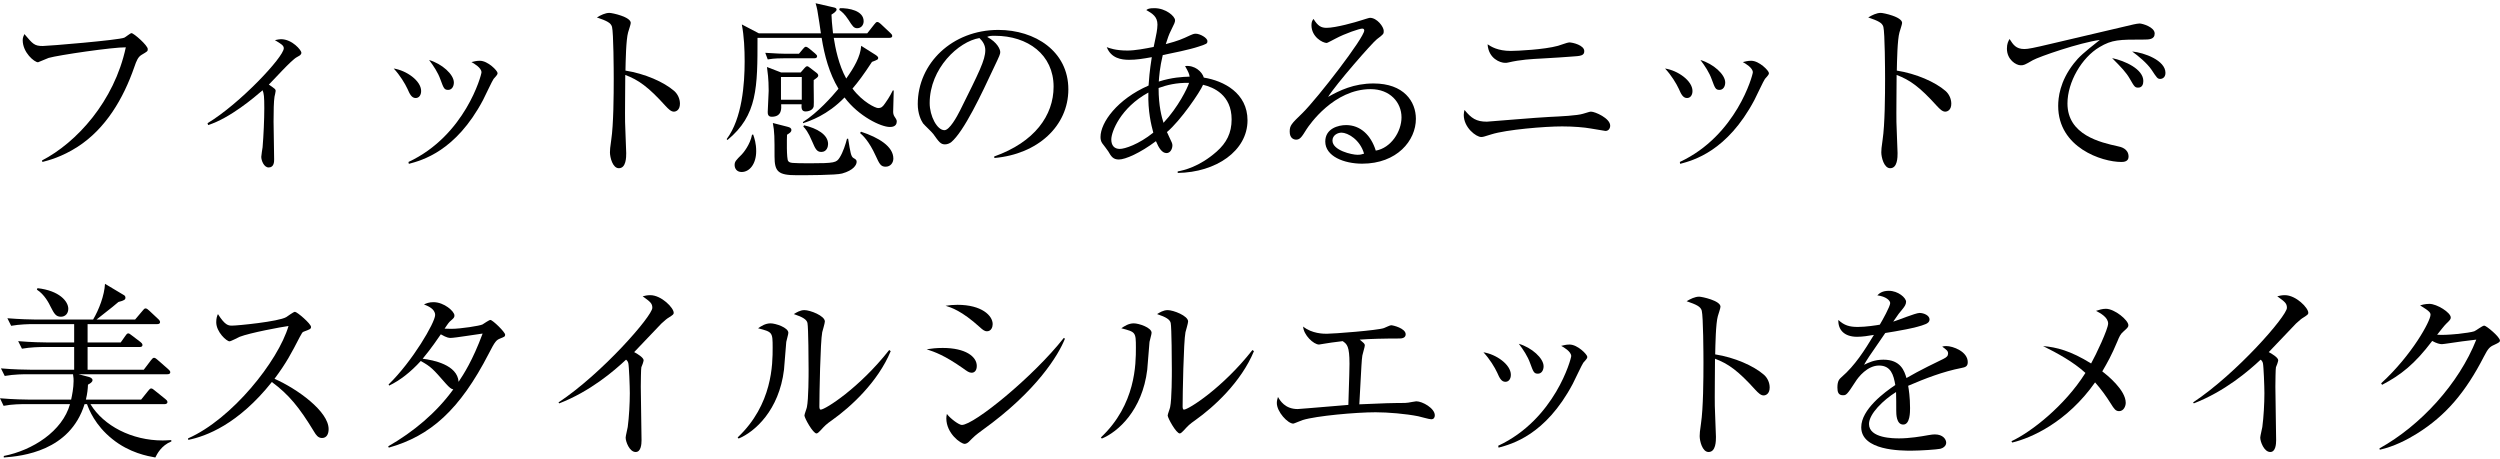
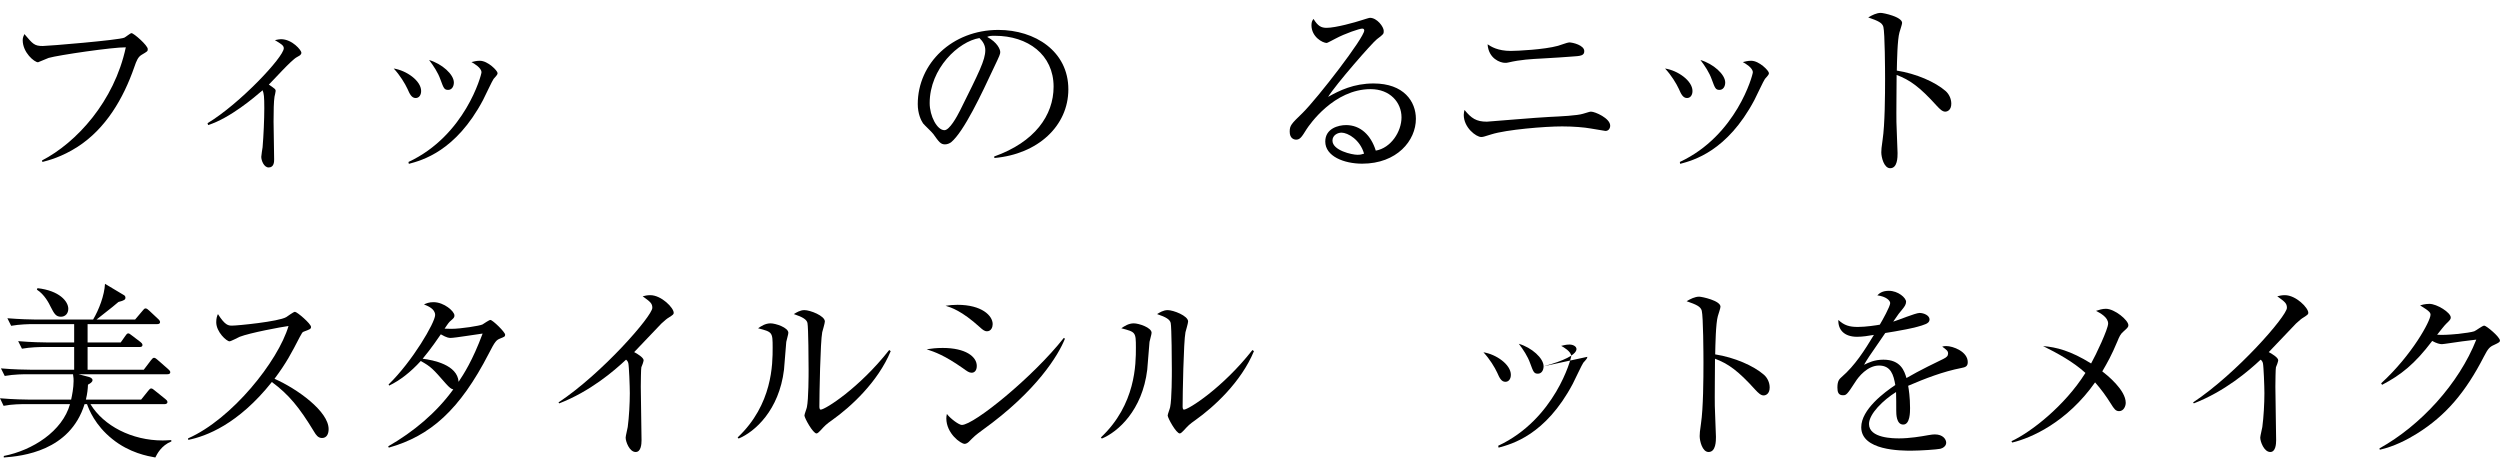
<svg xmlns="http://www.w3.org/2000/svg" width="370" height="68" viewBox="0 0 370 68" fill="none">
  <path d="M21.868 7.256C21.868 6.724 19.796 4.904 19.46 4.904C19.292 4.904 18.592 5.492 18.396 5.576C17.556 5.94 7.112 6.808 6.328 6.808C5.096 6.808 4.872 6.528 3.612 5.044C3.5 5.268 3.36 5.576 3.36 5.94C3.36 7.788 5.096 9.216 5.628 9.216C5.684 9.216 6.944 8.656 7.196 8.572C8.652 8.152 16.716 6.976 18.62 7.004C16.912 15.012 11.312 21.116 6.216 23.748L6.272 23.972C7.14 23.748 9.128 23.244 11.48 21.732C15.652 19.044 18.256 14.592 19.88 9.916C20.216 8.936 20.44 8.432 20.944 8.124C21.84 7.592 21.868 7.592 21.868 7.256Z" fill="black" />
  <path d="M44.604 7.788C44.604 7.452 43.26 5.8 41.58 5.8C41.328 5.8 41.132 5.856 40.684 5.94C41.608 6.5 42 6.724 42 7.144C42 8.432 35.476 15.376 30.716 18.232L30.8 18.512C34.048 17.476 37.632 14.424 38.864 13.36C39.06 13.864 39.116 14.256 39.116 16.02C39.116 17.672 39.004 20.136 38.864 21.788C38.836 21.984 38.668 22.992 38.668 23.216C38.668 23.748 39.06 24.784 39.76 24.784C40.572 24.784 40.572 23.916 40.572 23.58C40.572 22.768 40.488 18.876 40.488 17.98C40.488 16.44 40.516 14.984 40.628 14.312C40.656 14.2 40.796 13.584 40.796 13.472C40.796 13.192 40.684 13.136 39.788 12.52C40.376 11.96 43.12 8.88 43.932 8.46C44.38 8.208 44.604 8.096 44.604 7.788Z" fill="black" />
  <path d="M67.172 12.212C67.172 11.008 65.408 9.44 63.504 8.88C64.148 9.72 64.82 10.728 65.184 11.764C65.66 13.052 65.744 13.304 66.332 13.304C66.864 13.304 67.172 12.8 67.172 12.212ZM73.64 10.812C73.64 10.476 72.212 8.992 71.008 8.992C70.504 8.992 70.14 9.104 69.776 9.188C70.14 9.384 71.26 10.028 71.26 10.7C71.26 11.092 68.852 20.052 60.452 23.972L60.508 24.252C62.468 23.72 67.452 22.404 71.484 14.816C71.736 14.34 72.884 11.876 73.052 11.68C73.584 11.092 73.64 11.008 73.64 10.812ZM62.328 13.472C62.328 11.932 60.116 10.42 58.268 10.14C59.192 11.12 59.948 12.38 60.312 13.164C60.62 13.864 60.9 14.508 61.516 14.508C62.048 14.508 62.328 14.032 62.328 13.472Z" fill="black" />
-   <path d="M100.632 15.348C100.632 14.62 100.296 13.92 99.792 13.472C98.252 12.128 95.424 10.896 92.568 10.448C92.596 9.076 92.652 5.856 92.96 4.792C93.016 4.568 93.352 3.616 93.352 3.392C93.352 2.496 90.608 1.908 90.188 1.908C89.572 1.908 88.9 2.244 88.34 2.58C89.796 3.084 90.412 3.364 90.58 3.98C90.804 4.876 90.832 10.448 90.832 11.652C90.832 14.032 90.804 18.456 90.468 20.668C90.3 21.872 90.272 22.124 90.272 22.544C90.272 23.272 90.664 24.896 91.588 24.896C92.68 24.896 92.68 23.244 92.68 22.656C92.68 22.012 92.512 18.792 92.512 18.064C92.484 17.056 92.54 12.184 92.54 11.092C94.472 11.82 95.928 12.828 98.504 15.684C98.952 16.16 99.316 16.524 99.736 16.524C100.072 16.524 100.632 16.272 100.632 15.348Z" fill="black" />
-   <path d="M121.1 11.176C121.1 11.064 121.044 10.924 120.82 10.756L119.868 10.028C119.756 9.944 119.588 9.804 119.476 9.804C119.336 9.804 119.196 9.916 119.084 10.056L118.496 10.728H115.612L113.512 9.916C113.596 10.616 113.764 11.596 113.764 13.444C113.764 13.92 113.624 16.132 113.624 16.552C113.624 16.804 113.624 17.28 114.212 17.28C115.752 17.28 115.64 16.02 115.612 15.432H118.636C118.608 15.908 118.58 16.496 119.224 16.496C119.392 16.496 120.288 16.44 120.428 15.74C120.484 15.516 120.4 12.464 120.428 11.848C120.876 11.54 121.1 11.4 121.1 11.176ZM118.664 14.76H115.584V11.4H118.664V14.76ZM127.82 3.14C127.82 1.572 125.636 1.18 124.292 1.208L124.208 1.46C124.6 1.74 124.992 2.048 125.58 2.944C126.168 3.868 126.364 4.176 126.868 4.176C127.428 4.176 127.82 3.728 127.82 3.14ZM132.72 17.98C132.72 17.812 132.692 17.7 132.384 17.252C132.216 17 132.188 16.72 132.188 16.524C132.188 16.076 132.272 13.892 132.272 13.388H132.132C131.712 14.284 131.096 15.152 131.012 15.264C130.648 15.796 130.452 15.992 129.948 15.992C129.584 15.992 127.68 15.124 126.168 13.108C127.008 12.128 127.792 11.092 129.052 9.16C129.864 8.852 129.976 8.796 129.976 8.572C129.976 8.432 129.836 8.292 129.584 8.124L127.456 6.78C127.344 8.404 126.392 10 125.244 11.624C124.124 9.636 123.62 7.06 123.396 5.604H131.6C131.796 5.604 132.048 5.576 132.048 5.324C132.048 5.128 131.908 5.016 131.768 4.876L130.34 3.532C130.172 3.392 130.004 3.252 129.836 3.252C129.696 3.252 129.584 3.364 129.388 3.616L128.352 4.932H123.284C123.116 3.504 123.088 2.776 123.06 2.16C123.368 1.964 123.816 1.684 123.816 1.404C123.816 1.236 123.648 1.152 123.396 1.096L120.708 0.48C120.932 1.236 120.988 1.516 121.268 3.392C121.352 3.896 121.464 4.68 121.492 4.932H112.308L109.788 3.616C110.124 5.352 110.208 7.312 110.208 9.076C110.208 12.408 109.844 17.532 107.548 20.584L107.66 20.724C112.112 17.056 112.112 12.968 112.112 5.604H121.604C122.024 8.236 122.724 10.84 124.096 13.136C123.144 14.284 121.044 16.664 118.832 18.064L118.86 18.232C119.868 17.896 122.444 17.056 124.992 14.424C127.092 17.224 130.396 18.792 131.684 18.792C131.908 18.792 132.72 18.792 132.72 17.98ZM120.932 8.32C120.932 8.208 120.848 8.096 120.624 7.9L119.784 7.2C119.644 7.088 119.42 6.92 119.252 6.92C119.112 6.92 118.944 7.116 118.804 7.284L118.244 7.956H116.284C116.088 7.956 114.716 7.928 113.26 7.816L113.624 8.796C113.988 8.74 114.548 8.628 115.948 8.628H120.484C120.764 8.628 120.932 8.544 120.932 8.32ZM132.216 23.468C132.216 21.676 130.06 20.36 127.428 19.492L127.288 19.688C127.708 20.052 128.604 20.864 129.612 23.076C130.144 24.224 130.34 24.672 131.068 24.672C131.824 24.672 132.216 24.056 132.216 23.468ZM122.556 21.312C122.556 19.912 120.904 18.988 119 18.54L118.888 18.736C119.168 19.016 119.588 19.464 120.232 21.004C120.652 21.984 120.876 22.488 121.548 22.488C122.388 22.488 122.556 21.676 122.556 21.312ZM126.784 23.944C126.784 23.664 126.644 23.58 126.308 23.384C125.944 23.16 125.86 22.6 125.524 20.528H125.356C125.16 21.312 124.768 22.544 124.264 23.328C123.788 24.056 123.592 24.168 119.756 24.168C118.608 24.168 117.572 24.14 117.32 24.112C117.096 24.084 116.788 24.056 116.648 23.832C116.396 23.496 116.452 20.5 116.48 19.94C116.872 19.688 117.124 19.548 117.124 19.24C117.124 18.96 116.9 18.848 116.564 18.764L114.38 18.204C114.632 19.464 114.632 20.416 114.632 23.16C114.632 25.428 115.192 25.932 117.908 25.932C119.224 25.932 123.76 25.932 124.628 25.68C126.336 25.204 126.784 24.392 126.784 23.944ZM111.916 22.376C111.916 21.228 111.664 20.472 111.468 19.912L111.3 19.94C111.02 21.424 109.984 22.656 109.788 22.852C108.92 23.72 108.724 23.916 108.724 24.42C108.724 24.896 109.004 25.456 109.76 25.456C110.964 25.456 111.916 24.224 111.916 22.376Z" fill="black" />
  <path d="M158.116 13.22C158.116 7.592 153.188 4.428 147.756 4.428C140.924 4.428 135.828 9.384 135.828 15.404C135.828 16.804 136.304 17.812 136.612 18.26C136.808 18.512 137.928 19.548 138.124 19.828C138.964 21.004 139.216 21.368 139.86 21.368C140.224 21.368 140.56 21.2 140.756 21.06C142.66 19.492 145.292 13.864 147.084 10.028C147.952 8.208 148.036 8.012 148.036 7.704C148.036 7.312 147.616 6.276 146.104 5.464C146.412 5.324 146.552 5.296 147.252 5.296C152.124 5.296 155.932 8.096 155.932 12.828C155.932 17.084 153.132 21.032 147.14 23.16L147.168 23.384C153.58 22.824 158.116 18.652 158.116 13.22ZM145.824 7.424C145.824 8.88 144.9 10.7 142.1 16.328C141.624 17.28 140.532 19.268 139.776 19.268C138.684 19.268 137.592 17.168 137.592 15.264C137.592 10.112 141.876 6.136 144.956 5.632C145.488 6.136 145.824 6.724 145.824 7.424Z" fill="black" />
-   <path d="M184.632 17.812C184.632 13.78 181.132 11.96 178.164 11.484C177.912 10.616 176.82 9.608 175.392 9.776C175.924 10.728 176.008 10.952 176.064 11.344C175 11.372 173.432 11.456 171.5 12.072C171.556 11.344 171.64 10 172.088 8.152C173.46 7.872 176.092 7.34 177.408 6.892C178.584 6.5 178.696 6.472 178.696 6.08C178.696 5.604 177.604 4.988 176.96 4.988C176.652 4.988 176.456 5.1 176.176 5.212C174.916 5.8 174.44 6.024 172.536 6.528C172.76 5.772 173.068 4.96 173.236 4.652C173.824 3.448 173.908 3.308 173.908 3C173.908 2.412 172.536 1.208 170.856 1.208C170.044 1.208 169.876 1.32 169.652 1.488C170.576 2.02 171.304 2.468 171.304 3.644C171.304 4.316 171.08 5.38 171.024 5.604C170.968 5.828 170.8 6.724 170.744 6.948C169.456 7.2 168 7.48 166.852 7.48C165.088 7.48 164.164 7.116 163.8 6.976C164.444 8.628 165.956 8.852 167.104 8.852C168.168 8.852 169.064 8.712 170.464 8.46C170.128 10.56 170.044 11.848 169.988 12.66C165.368 14.676 162.876 18.12 162.876 20.276C162.876 20.584 162.932 20.92 163.128 21.2C163.212 21.312 163.968 22.292 164.024 22.404C164.444 23.132 164.724 23.608 165.592 23.608C166.544 23.608 168.728 22.656 171.08 20.892C171.5 21.9 171.976 22.656 172.648 22.656C173.208 22.656 173.516 22.04 173.516 21.508C173.516 21.228 173.432 21.088 172.956 20.08C172.872 19.884 172.788 19.688 172.704 19.548C174.72 17.868 177.632 13.584 178.052 12.548C179.592 12.912 182.28 14.032 182.28 17.672C182.28 19.688 181.524 21.144 180.068 22.432C177.464 24.728 175.168 25.204 174.3 25.372V25.596C179.984 25.512 184.632 22.32 184.632 17.812ZM175.98 12.268C175.756 13.024 174.356 15.88 172.2 18.176C171.948 17.364 171.472 15.768 171.472 13.024C172.62 12.604 174.132 12.212 175.98 12.268ZM170.688 19.632C168.532 21.368 166.46 22.04 165.732 22.04C164.892 22.04 164.472 21.508 164.472 20.64C164.472 19.52 165.816 15.964 169.96 13.696C169.876 16.468 170.38 18.484 170.688 19.632Z" fill="black" />
  <path d="M209.552 17.588C209.552 15.04 207.788 12.352 203.28 12.352C200.368 12.352 198.24 13.388 196.56 14.34C197.68 12.52 203.056 6.36 203.784 5.8C204.792 5.044 204.792 5.016 204.792 4.568C204.792 3.98 203.812 2.636 202.748 2.636C202.608 2.636 201.684 2.944 201.488 3C200.648 3.28 197.68 4.12 196.336 4.12C195.552 4.12 195.048 3.868 194.404 2.804C194.236 3 194.096 3.224 194.096 3.728C194.096 5.464 195.748 6.36 196.364 6.36C196.448 6.36 197.54 5.772 197.596 5.744C199.108 4.932 201.236 4.232 201.6 4.232C201.824 4.232 201.908 4.344 201.908 4.512C201.908 5.576 195.02 14.508 192.78 16.72C191.1 18.344 190.876 18.568 190.876 19.492C190.876 20.472 191.492 20.668 191.828 20.668C192.416 20.668 192.668 20.248 193.368 19.128C193.788 18.484 197.4 13.192 202.86 13.192C205.716 13.192 207.424 15.152 207.424 17.364C207.424 19.492 205.856 21.9 203.616 22.292C202.888 19.968 201.32 18.512 199.22 18.512C198.072 18.512 196.14 19.016 196.14 20.948C196.14 23.132 198.912 24.224 201.6 24.224C206.752 24.224 209.552 20.808 209.552 17.588ZM201.88 22.74C201.544 22.852 201.32 22.908 200.9 22.908C200.088 22.908 197.204 22.264 197.204 20.808C197.204 19.996 197.988 19.632 198.548 19.632C199.472 19.632 201.292 20.668 201.88 22.74Z" fill="black" />
  <path d="M234.472 7.564C234.472 6.696 232.764 6.276 232.232 6.276C231.98 6.276 230.832 6.724 230.58 6.78C228.564 7.34 224.532 7.536 223.608 7.536C221.648 7.536 220.668 6.892 220.164 6.556C220.304 8.684 222.04 9.3 222.74 9.3C222.908 9.3 223.048 9.3 223.244 9.244C225.036 8.824 226.632 8.74 228.256 8.656C229.768 8.572 231.952 8.432 232.568 8.376C233.968 8.292 234.472 8.236 234.472 7.564ZM238.308 18.596C238.308 17.504 236.068 16.524 235.48 16.524C235.312 16.524 235.228 16.552 234.304 16.832C233.436 17.112 230.972 17.224 229.264 17.308C227.808 17.364 220.22 18.008 220.052 18.008C218.484 18.008 217.756 17.504 216.748 16.272C216.692 16.524 216.636 16.692 216.636 17C216.636 18.904 218.484 20.276 219.212 20.276C219.464 20.276 219.576 20.248 220.724 19.884C222.936 19.184 228.62 18.708 231.196 18.708C232.876 18.708 234.5 18.848 235.424 19.016C236.152 19.128 237.552 19.38 237.608 19.38C238.056 19.38 238.308 19.016 238.308 18.596Z" fill="black" />
  <path d="M255.332 12.212C255.332 11.008 253.568 9.44 251.664 8.88C252.308 9.72 252.98 10.728 253.344 11.764C253.82 13.052 253.904 13.304 254.492 13.304C255.024 13.304 255.332 12.8 255.332 12.212ZM261.8 10.812C261.8 10.476 260.372 8.992 259.168 8.992C258.664 8.992 258.3 9.104 257.936 9.188C258.3 9.384 259.42 10.028 259.42 10.7C259.42 11.092 257.012 20.052 248.612 23.972L248.668 24.252C250.628 23.72 255.612 22.404 259.644 14.816C259.896 14.34 261.044 11.876 261.212 11.68C261.744 11.092 261.8 11.008 261.8 10.812ZM250.488 13.472C250.488 11.932 248.276 10.42 246.428 10.14C247.352 11.12 248.108 12.38 248.472 13.164C248.78 13.864 249.06 14.508 249.676 14.508C250.208 14.508 250.488 14.032 250.488 13.472Z" fill="black" />
  <path d="M288.792 15.348C288.792 14.62 288.456 13.92 287.952 13.472C286.412 12.128 283.584 10.896 280.728 10.448C280.756 9.076 280.812 5.856 281.12 4.792C281.176 4.568 281.512 3.616 281.512 3.392C281.512 2.496 278.768 1.908 278.348 1.908C277.732 1.908 277.06 2.244 276.5 2.58C277.956 3.084 278.572 3.364 278.74 3.98C278.964 4.876 278.992 10.448 278.992 11.652C278.992 14.032 278.964 18.456 278.628 20.668C278.46 21.872 278.432 22.124 278.432 22.544C278.432 23.272 278.824 24.896 279.748 24.896C280.84 24.896 280.84 23.244 280.84 22.656C280.84 22.012 280.672 18.792 280.672 18.064C280.644 17.056 280.7 12.184 280.7 11.092C282.632 11.82 284.088 12.828 286.664 15.684C287.112 16.16 287.476 16.524 287.896 16.524C288.232 16.524 288.792 16.272 288.792 15.348Z" fill="black" />
-   <path d="M320.488 10.784C320.488 8.936 317.352 7.788 315.56 7.62C316.484 8.292 317.744 9.328 318.416 10.308C319.228 11.54 319.312 11.68 319.732 11.68C319.9 11.68 320.488 11.568 320.488 10.784ZM317.212 11.988C317.212 10.224 314.468 8.992 312.592 8.6C313.936 9.944 314.664 10.7 315.224 11.68C315.896 12.856 315.98 12.968 316.456 12.968C317.044 12.968 317.212 12.464 317.212 11.988ZM318.892 4.96C318.892 4.008 317.072 3.476 316.652 3.476C316.428 3.476 316.036 3.56 315.756 3.616C312.424 4.428 307.048 5.632 303.716 6.444C300.888 7.116 300.16 7.256 299.6 7.256C298.368 7.256 297.948 6.612 297.416 5.772C297.22 6.108 297.024 6.472 297.024 7.2C297.024 8.824 298.368 9.664 299.068 9.664C299.516 9.664 299.656 9.608 300.86 8.908C301.812 8.376 307.804 6.304 310.772 5.912C308.364 7.816 307.692 8.404 306.908 9.412C304.836 12.072 304.612 14.48 304.612 15.684C304.612 21.844 311.08 23.972 313.964 23.972C314.328 23.972 315.028 23.916 315.028 23.188C315.028 21.984 313.852 21.732 313.432 21.648C310.912 21.088 305.984 19.996 305.984 15.32C305.984 12.128 308.112 8.516 310.716 6.976C312.592 5.856 313.656 5.856 317.24 5.856C318.024 5.856 318.892 5.856 318.892 4.96Z" fill="black" />
  <path d="M10.108 45.7C10.108 44.608 8.792 43.012 5.544 42.648L5.46 42.872C6.58 43.572 7.252 44.888 7.504 45.42C8.008 46.4 8.26 46.876 9.016 46.876C9.66 46.876 10.108 46.4 10.108 45.7ZM25.368 65.328L25.34 65.132C24.78 65.16 24.472 65.188 24.08 65.188C19.516 65.188 15.344 63.032 13.384 59.812H24.36C24.528 59.812 24.78 59.756 24.78 59.504C24.78 59.308 24.64 59.196 24.472 59.056L22.904 57.796C22.708 57.628 22.54 57.488 22.372 57.488C22.204 57.488 22.092 57.656 21.924 57.852L20.888 59.14H12.712C12.936 58.216 12.992 57.572 13.02 56.928C13.328 56.76 13.692 56.564 13.692 56.256C13.692 55.976 13.328 55.836 13.132 55.78L11.62 55.388H24.752C24.948 55.388 25.2 55.36 25.2 55.08C25.2 54.94 25.088 54.8 24.892 54.632L23.324 53.26C23.184 53.12 22.96 52.952 22.792 52.952C22.652 52.952 22.512 53.092 22.344 53.316L21.28 54.716H12.964V51.356H20.664C20.86 51.356 21.084 51.328 21.084 51.048C21.084 50.88 20.944 50.74 20.804 50.628L19.516 49.648C19.264 49.452 19.124 49.34 18.984 49.34C18.788 49.34 18.704 49.508 18.536 49.732L17.864 50.684H12.964V47.968H23.268C23.436 47.968 23.688 47.94 23.688 47.66C23.688 47.548 23.604 47.38 23.408 47.212L22.064 45.952C21.868 45.784 21.728 45.644 21.532 45.644C21.364 45.644 21.252 45.812 21.084 46.008L19.992 47.296H14.28C16.772 45.336 17.052 45.112 17.528 44.692C18.424 44.468 18.564 44.328 18.564 44.048C18.564 43.824 18.424 43.712 18.256 43.628L15.54 42.004C15.456 43.712 14.644 45.84 13.776 47.296H5.404C4.592 47.296 2.856 47.24 1.092 47.1L1.652 48.22C2.912 47.996 4.256 47.968 4.956 47.968H10.976V50.684H7C6.58 50.684 4.592 50.656 2.688 50.488L3.248 51.608C4.508 51.384 5.852 51.356 6.552 51.356H10.976V54.716H4.452C3.948 54.716 2.016 54.688 0.14 54.52L0.7 55.64C2.072 55.388 3.64 55.388 4.004 55.388H10.808C10.892 55.836 10.892 56.2 10.892 56.396C10.892 57.376 10.668 58.524 10.528 59.14H4.284C3.892 59.14 1.904 59.112 0 58.944L0.532 60.064C1.792 59.812 3.136 59.812 3.836 59.812H10.36C9.24 63.816 4.844 66.644 0.56 67.484V67.708C3.304 67.512 10.36 66.756 12.516 59.812H12.88C13.16 60.596 14.056 62.92 16.604 64.964C19.152 67.036 21.896 67.512 22.988 67.708C23.24 67.204 23.856 65.944 25.368 65.328Z" fill="black" />
  <path d="M48.636 63.508C48.636 60.876 43.988 57.544 40.628 56.06C42.42 53.652 43.12 52.28 44.352 49.9C44.716 49.228 44.744 49.172 44.94 49.088C45.836 48.752 46.032 48.696 46.032 48.388C46.032 47.912 43.96 46.148 43.652 46.148C43.428 46.148 42.56 46.82 42.364 46.932C41.216 47.604 35.14 48.192 34.356 48.192C33.796 48.192 33.32 48.164 32.256 46.484C32.116 46.764 32.004 47.128 32.004 47.688C32.004 49.144 33.544 50.516 33.964 50.516C34.188 50.516 35.224 49.956 35.476 49.844C36.988 49.256 41.636 48.388 42.7 48.248C41.16 53.456 34.328 62.024 27.832 64.88L27.86 65.104C30.492 64.572 35.252 62.808 40.236 56.536C42.728 58.384 44.268 60.232 46.508 63.928C46.76 64.348 47.068 64.824 47.656 64.824C48.328 64.824 48.636 64.264 48.636 63.508Z" fill="black" />
  <path d="M74.76 49.536C74.76 49.144 72.912 47.352 72.576 47.352C72.38 47.352 71.596 47.912 71.4 48.024C71.008 48.22 68.18 48.668 66.808 48.668C66.276 48.668 65.996 48.64 65.8 48.64C65.996 48.36 66.332 47.828 66.556 47.604C67.2 47.044 67.256 46.988 67.256 46.68C67.256 46.092 65.744 44.72 64.148 44.72C63.504 44.72 63.112 44.888 62.748 45.056C63.308 45.28 64.4 45.7 64.4 46.624C64.4 47.716 61.04 53.484 57.512 56.9L57.596 57.068C59.22 56.284 60.76 55.08 62.272 53.428C63.784 54.268 64.064 54.576 65.996 56.788C66.5 57.348 66.808 57.6 67.088 57.628C64.568 61.1 61.208 63.9 57.456 66.056L57.54 66.252C63.7 64.516 68.04 60.68 72.352 52.308C73.276 50.488 73.472 50.32 74.032 50.096C74.648 49.844 74.76 49.816 74.76 49.536ZM71.428 49.368C69.944 53.372 68.6 55.416 67.872 56.508C67.704 53.988 64.12 53.288 62.552 53.092C62.692 52.924 63.784 51.636 65.24 49.48C66.164 50.012 66.472 50.012 66.696 50.012C67.34 50.012 70.672 49.452 71.428 49.368Z" fill="black" />
  <path d="M99.708 46.288C99.708 45.56 97.888 43.684 96.236 43.684C95.788 43.684 95.452 43.768 95.116 43.852C96.236 44.664 96.544 44.888 96.544 45.56C96.544 46.764 89.152 55.248 82.656 59.56L82.768 59.7C87.332 57.936 90.86 54.912 92.652 53.232C92.848 53.372 92.932 53.54 92.988 53.736C93.1 54.184 93.212 57.236 93.212 58.188C93.212 59.7 93.1 61.744 92.904 63.2C92.876 63.424 92.596 64.516 92.596 64.768C92.596 65.356 93.156 66.896 94.08 66.896C94.864 66.896 94.948 65.748 94.948 65.16C94.948 64.04 94.836 58.496 94.836 57.236C94.836 56.676 94.864 54.464 94.92 54.352C95.004 54.212 95.256 53.484 95.256 53.316C95.256 52.924 94.304 52.336 93.856 52.112C94.5 51.44 97.72 48.052 97.888 47.884C98.448 47.38 98.7 47.156 98.952 47.016C99.652 46.568 99.708 46.512 99.708 46.288Z" fill="black" />
  <path d="M131.824 51.972L131.6 51.804C127.204 57.404 122.136 60.624 121.464 60.624C121.268 60.624 121.268 60.26 121.268 60.148C121.268 58.44 121.408 50.6 121.688 49.172C121.744 48.948 122.08 47.828 122.08 47.576C122.08 46.736 119.896 45.896 119.056 45.896C118.412 45.896 117.852 46.26 117.488 46.484C118.832 46.932 119.392 47.296 119.504 47.8C119.644 48.472 119.672 53.652 119.672 54.688C119.672 55.444 119.672 59.084 119.42 60.26C119.392 60.456 119.056 61.296 119.056 61.492C119.056 61.856 120.316 64.152 120.848 64.152C121.016 64.152 121.268 63.872 121.408 63.732C122.136 62.948 122.22 62.836 123.172 62.164C125.888 60.232 129.92 56.564 131.824 51.972ZM116.676 49.256C116.676 48.472 114.772 47.856 114.044 47.856C113.26 47.856 112.644 48.276 112.196 48.584C114.324 49.144 114.352 49.144 114.352 51.468C114.352 53.82 114.352 59.868 109.172 64.74L109.312 64.908C111.692 63.928 115.304 60.736 116.032 54.716C116.088 54.128 116.312 51.244 116.368 50.6C116.396 50.404 116.676 49.48 116.676 49.256Z" fill="black" />
  <path d="M146.916 47.968C146.916 46.708 145.292 45.112 141.708 45.112C141.036 45.112 140.56 45.168 139.944 45.252C140.756 45.504 142.324 45.98 145.04 48.444C145.432 48.808 145.74 49.032 146.048 49.032C146.72 49.032 146.916 48.388 146.916 47.968ZM157.612 50.124L157.444 50.012C152.908 55.78 144.144 62.892 142.352 62.892C141.932 62.892 140.7 61.996 140.14 61.268C140.084 61.52 140.056 61.688 140.056 61.912C140.056 64.152 142.184 65.692 142.772 65.692C143.024 65.692 143.304 65.496 143.5 65.272C144.228 64.544 144.34 64.432 145.404 63.648C153.44 57.88 156.66 52.532 157.612 50.124ZM144.564 54.156C144.564 52.784 142.912 51.496 139.524 51.496C138.544 51.496 137.9 51.58 137.144 51.692C138.404 52.112 139.776 52.588 142.464 54.464C143.164 54.968 143.416 55.164 143.808 55.164C144.256 55.164 144.564 54.8 144.564 54.156Z" fill="black" />
  <path d="M185.584 51.972L185.36 51.804C180.964 57.404 175.896 60.624 175.224 60.624C175.028 60.624 175.028 60.26 175.028 60.148C175.028 58.44 175.168 50.6 175.448 49.172C175.504 48.948 175.84 47.828 175.84 47.576C175.84 46.736 173.656 45.896 172.816 45.896C172.172 45.896 171.612 46.26 171.248 46.484C172.592 46.932 173.152 47.296 173.264 47.8C173.404 48.472 173.432 53.652 173.432 54.688C173.432 55.444 173.432 59.084 173.18 60.26C173.152 60.456 172.816 61.296 172.816 61.492C172.816 61.856 174.076 64.152 174.608 64.152C174.776 64.152 175.028 63.872 175.168 63.732C175.896 62.948 175.98 62.836 176.932 62.164C179.648 60.232 183.68 56.564 185.584 51.972ZM170.436 49.256C170.436 48.472 168.532 47.856 167.804 47.856C167.02 47.856 166.404 48.276 165.956 48.584C168.084 49.144 168.112 49.144 168.112 51.468C168.112 53.82 168.112 59.868 162.932 64.74L163.072 64.908C165.452 63.928 169.064 60.736 169.792 54.716C169.848 54.128 170.072 51.244 170.128 50.6C170.156 50.404 170.436 49.48 170.436 49.256Z" fill="black" />
-   <path d="M212.352 61.464C212.352 60.428 210.532 59.392 209.608 59.392C209.468 59.392 208.656 59.56 208.432 59.588C208.096 59.644 207.984 59.644 206.78 59.644C205.828 59.644 205.38 59.672 201.18 59.84C201.516 53.652 201.516 53.428 201.628 52.616C201.656 52.392 201.992 51.356 201.992 51.132C201.992 50.88 201.908 50.824 201.236 50.264C202.692 50.152 204.848 50.096 207.144 50.096C207.368 50.096 208.04 50.068 208.04 49.48C208.04 48.584 206.164 48.136 205.884 48.136C205.716 48.136 204.988 48.5 204.82 48.556C203.924 48.892 197.344 49.396 196.364 49.396C195.916 49.396 194.18 49.396 192.864 48.332C192.92 49.564 194.404 50.992 195.216 50.992C195.3 50.992 195.944 50.88 196.084 50.852C196.896 50.712 196.98 50.712 198.716 50.488C199.36 50.936 199.724 51.216 199.724 53.848C199.724 54.576 199.696 55.5 199.556 59.924C198.996 59.98 196.168 60.204 195.524 60.26C195.132 60.288 192.248 60.54 192.052 60.54C190.176 60.54 189.448 59.28 189.14 58.748C189.028 59.112 188.972 59.336 188.972 59.644C188.972 60.96 190.596 62.696 191.408 62.696C191.52 62.696 192.584 62.22 192.808 62.164C194.796 61.548 200.676 61.016 203.588 61.016C205.408 61.016 208.068 61.24 209.888 61.604C210.168 61.66 211.512 62.052 211.82 62.052C212.212 62.052 212.352 61.772 212.352 61.464Z" fill="black" />
-   <path d="M228.452 54.212C228.452 53.008 226.688 51.44 224.784 50.88C225.428 51.72 226.1 52.728 226.464 53.764C226.94 55.052 227.024 55.304 227.612 55.304C228.144 55.304 228.452 54.8 228.452 54.212ZM234.92 52.812C234.92 52.476 233.492 50.992 232.288 50.992C231.784 50.992 231.42 51.104 231.056 51.188C231.42 51.384 232.54 52.028 232.54 52.7C232.54 53.092 230.132 62.052 221.732 65.972L221.788 66.252C223.748 65.72 228.732 64.404 232.764 56.816C233.016 56.34 234.164 53.876 234.332 53.68C234.864 53.092 234.92 53.008 234.92 52.812ZM223.608 55.472C223.608 53.932 221.396 52.42 219.548 52.14C220.472 53.12 221.228 54.38 221.592 55.164C221.9 55.864 222.18 56.508 222.796 56.508C223.328 56.508 223.608 56.032 223.608 55.472Z" fill="black" />
+   <path d="M228.452 54.212C228.452 53.008 226.688 51.44 224.784 50.88C225.428 51.72 226.1 52.728 226.464 53.764C226.94 55.052 227.024 55.304 227.612 55.304C228.144 55.304 228.452 54.8 228.452 54.212ZC234.92 52.476 233.492 50.992 232.288 50.992C231.784 50.992 231.42 51.104 231.056 51.188C231.42 51.384 232.54 52.028 232.54 52.7C232.54 53.092 230.132 62.052 221.732 65.972L221.788 66.252C223.748 65.72 228.732 64.404 232.764 56.816C233.016 56.34 234.164 53.876 234.332 53.68C234.864 53.092 234.92 53.008 234.92 52.812ZM223.608 55.472C223.608 53.932 221.396 52.42 219.548 52.14C220.472 53.12 221.228 54.38 221.592 55.164C221.9 55.864 222.18 56.508 222.796 56.508C223.328 56.508 223.608 56.032 223.608 55.472Z" fill="black" />
  <path d="M261.912 57.348C261.912 56.62 261.576 55.92 261.072 55.472C259.532 54.128 256.704 52.896 253.848 52.448C253.876 51.076 253.932 47.856 254.24 46.792C254.296 46.568 254.632 45.616 254.632 45.392C254.632 44.496 251.888 43.908 251.468 43.908C250.852 43.908 250.18 44.244 249.62 44.58C251.076 45.084 251.692 45.364 251.86 45.98C252.084 46.876 252.112 52.448 252.112 53.652C252.112 56.032 252.084 60.456 251.748 62.668C251.58 63.872 251.552 64.124 251.552 64.544C251.552 65.272 251.944 66.896 252.868 66.896C253.96 66.896 253.96 65.244 253.96 64.656C253.96 64.012 253.792 60.792 253.792 60.064C253.764 59.056 253.82 54.184 253.82 53.092C255.752 53.82 257.208 54.828 259.784 57.684C260.232 58.16 260.596 58.524 261.016 58.524C261.352 58.524 261.912 58.272 261.912 57.348Z" fill="black" />
  <path d="M291.228 53.596C291.228 52.028 289.044 51.216 288.036 51.216C287.756 51.216 287.644 51.244 287.448 51.3C288.092 51.776 288.316 51.944 288.316 52.308C288.316 52.672 288.12 52.868 287.616 53.12C286.804 53.512 284.06 54.828 282.156 55.948C281.848 54.912 281.316 53.232 278.74 53.232C277.396 53.232 276.528 53.68 275.884 53.988C276.248 53.316 276.5 52.924 279.02 49.284C280.616 49.032 283.696 48.528 284.984 47.968C285.264 47.856 285.572 47.66 285.572 47.268C285.572 46.708 284.76 46.316 284.088 46.316C283.5 46.316 280.812 47.436 280.196 47.604C280.98 46.456 281.064 46.344 281.652 45.644C281.848 45.392 282.1 45.056 282.1 44.664C282.1 44.076 280.924 43.04 279.552 43.04C278.572 43.04 278.152 43.404 277.844 43.712C279.132 43.88 279.748 44.468 279.748 44.86C279.748 45.336 278.6 47.408 278.208 48.052C277.76 48.136 276.136 48.388 274.96 48.388C273.728 48.388 272.944 48.164 272.076 47.352C272.02 48.808 272.944 49.844 274.848 49.844C275.688 49.844 276.5 49.704 277.34 49.564C275.968 51.832 274.54 54.1 272.552 55.808C272.244 56.088 271.936 56.34 271.936 57.348C271.936 58.02 272.076 58.496 272.748 58.496C273.224 58.496 273.336 58.468 274.596 56.508C275.044 55.78 276.388 54.1 278.096 54.1C279.86 54.1 280.252 55.5 280.504 56.984C278.908 58.048 275.464 60.596 275.464 63.228C275.464 66.7 281.344 66.7 282.884 66.7C284.172 66.7 286.664 66.532 287.168 66.42C287.532 66.336 288.036 66.028 288.036 65.524C288.036 65.02 287.56 64.292 286.356 64.292C286.076 64.292 285.908 64.32 285.376 64.404C284.312 64.6 282.604 64.88 281.092 64.88C280.28 64.88 276.612 64.88 276.612 62.752C276.612 61.24 278.74 59.196 280.616 58.02C280.644 58.44 280.644 60.344 280.644 60.764C280.644 61.24 280.644 62.836 281.68 62.836C282.688 62.836 282.688 60.988 282.688 60.4C282.688 58.776 282.492 57.572 282.408 57.096C284.956 56.004 287.56 54.996 290.276 54.464C290.864 54.352 291.228 54.24 291.228 53.596Z" fill="black" />
  <path d="M315 48.136C315 47.38 312.956 45.7 311.668 45.7C311.136 45.7 310.632 45.868 310.212 46.008C310.856 46.344 312.004 46.96 312.004 47.884C312.004 48.696 310.184 52.56 309.484 53.792C306.404 51.888 304.332 51.384 302.372 51.216C304.5 52.28 306.796 53.512 308.644 55.192C305.564 60.092 300.58 63.956 297.696 65.3L297.808 65.496C300.664 64.824 305.956 62.444 310.072 56.592C310.94 57.572 311.696 58.608 312.396 59.728C312.9 60.54 313.124 60.848 313.628 60.848C314.3 60.848 314.608 60.12 314.608 59.616C314.608 57.712 311.836 55.5 311.136 54.968C311.92 53.624 312.48 52.644 313.376 50.516C313.656 49.816 313.852 49.424 314.216 49.116C314.86 48.528 315 48.416 315 48.136Z" fill="black" />
  <path d="M341.628 46.288C341.628 45.56 339.808 43.684 338.156 43.684C337.708 43.684 337.372 43.768 337.036 43.852C338.156 44.664 338.464 44.888 338.464 45.56C338.464 46.764 331.072 55.248 324.576 59.56L324.688 59.7C329.252 57.936 332.78 54.912 334.572 53.232C334.768 53.372 334.852 53.54 334.908 53.736C335.02 54.184 335.132 57.236 335.132 58.188C335.132 59.7 335.02 61.744 334.824 63.2C334.796 63.424 334.516 64.516 334.516 64.768C334.516 65.356 335.076 66.896 336 66.896C336.784 66.896 336.868 65.748 336.868 65.16C336.868 64.04 336.756 58.496 336.756 57.236C336.756 56.676 336.784 54.464 336.84 54.352C336.924 54.212 337.176 53.484 337.176 53.316C337.176 52.924 336.224 52.336 335.776 52.112C336.42 51.44 339.64 48.052 339.808 47.884C340.368 47.38 340.62 47.156 340.872 47.016C341.572 46.568 341.628 46.512 341.628 46.288Z" fill="black" />
  <path d="M369.992 50.404C369.992 49.872 367.976 48.192 367.668 48.192C367.388 48.192 366.436 48.948 366.184 49.032C365.456 49.284 361.956 49.676 360.696 49.536C361.06 49.088 361.788 48.136 362.068 47.884C362.6 47.38 362.712 47.24 362.712 46.988C362.712 46.26 360.668 44.972 359.548 44.972C359.464 44.972 358.848 44.972 358.176 45.196C359.66 46.092 359.716 46.316 359.716 46.596C359.716 47.492 357 52.532 352.408 56.732L352.548 56.956C355.32 55.5 357.364 53.904 359.968 50.46C360.612 50.824 361.116 50.936 361.396 50.936C361.536 50.936 362.096 50.852 362.292 50.824C363.44 50.656 365.344 50.376 366.492 50.264C363.916 56.788 358.26 62.976 352.156 66.364L352.212 66.56C354.312 66.084 356.216 65.104 357.7 64.18C361.984 61.52 364.924 58.02 367.612 52.784C368.228 51.58 368.48 51.328 369.124 51.048C369.908 50.684 369.992 50.6 369.992 50.404Z" fill="black" />
</svg>